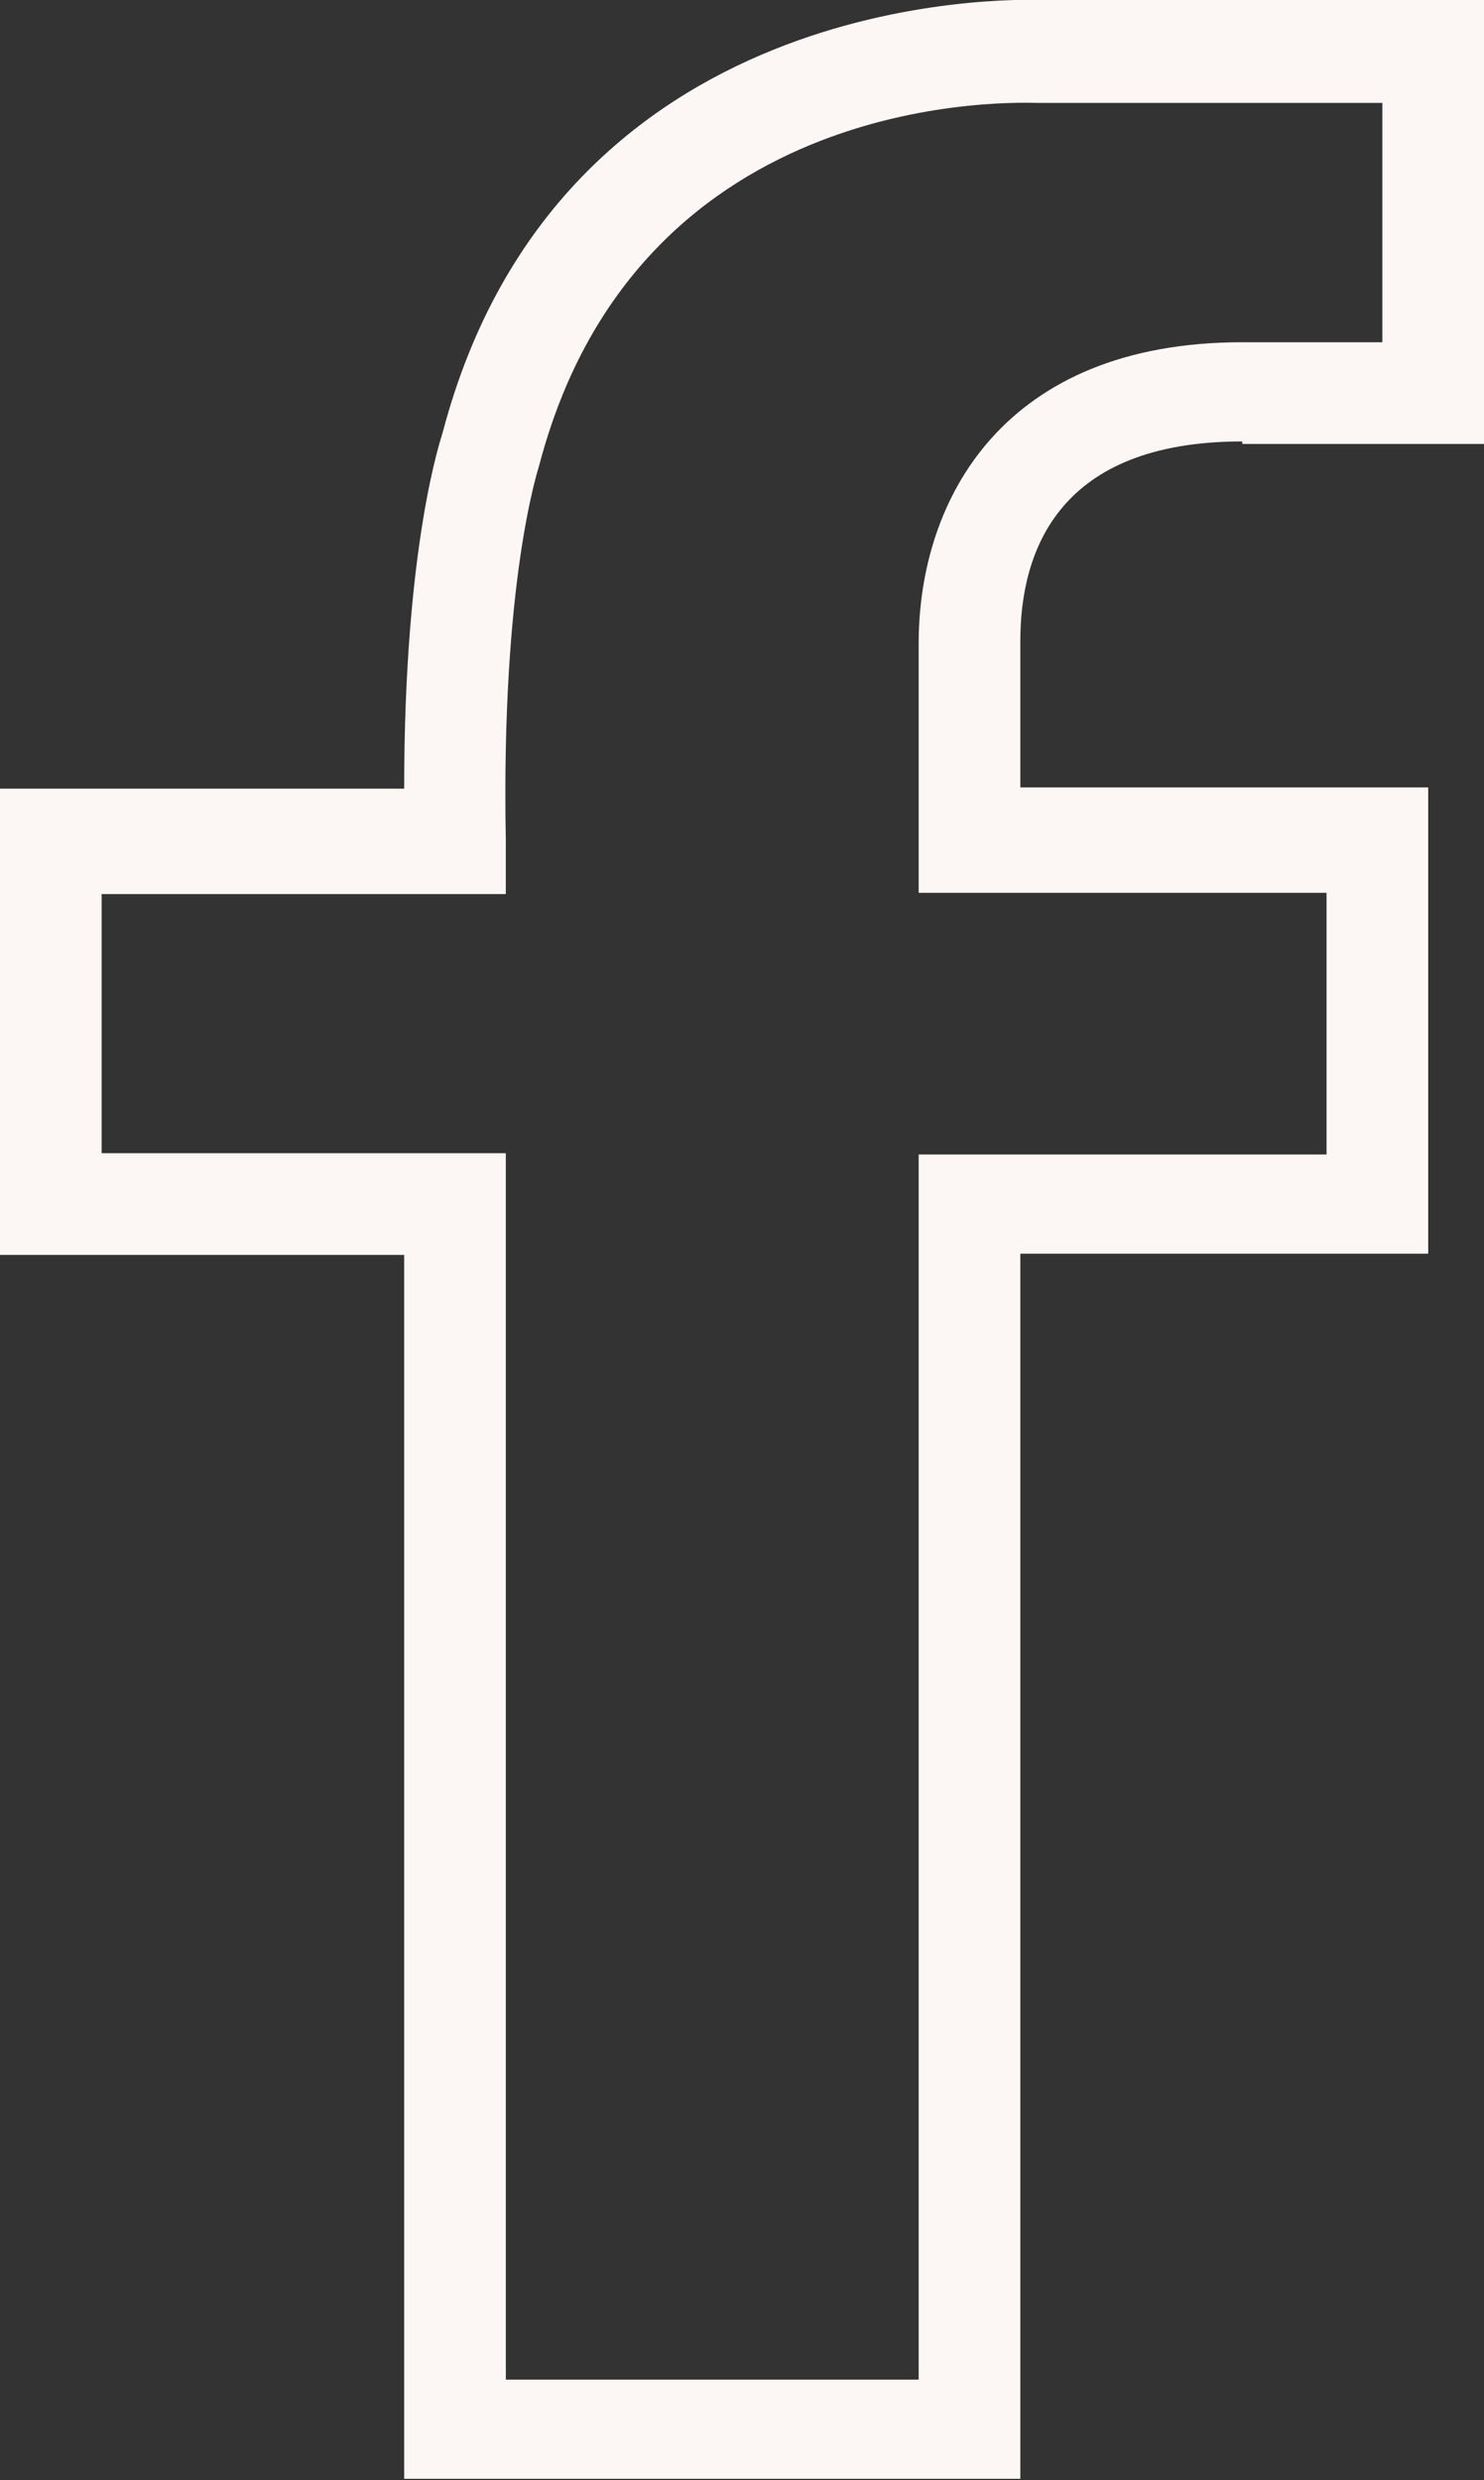
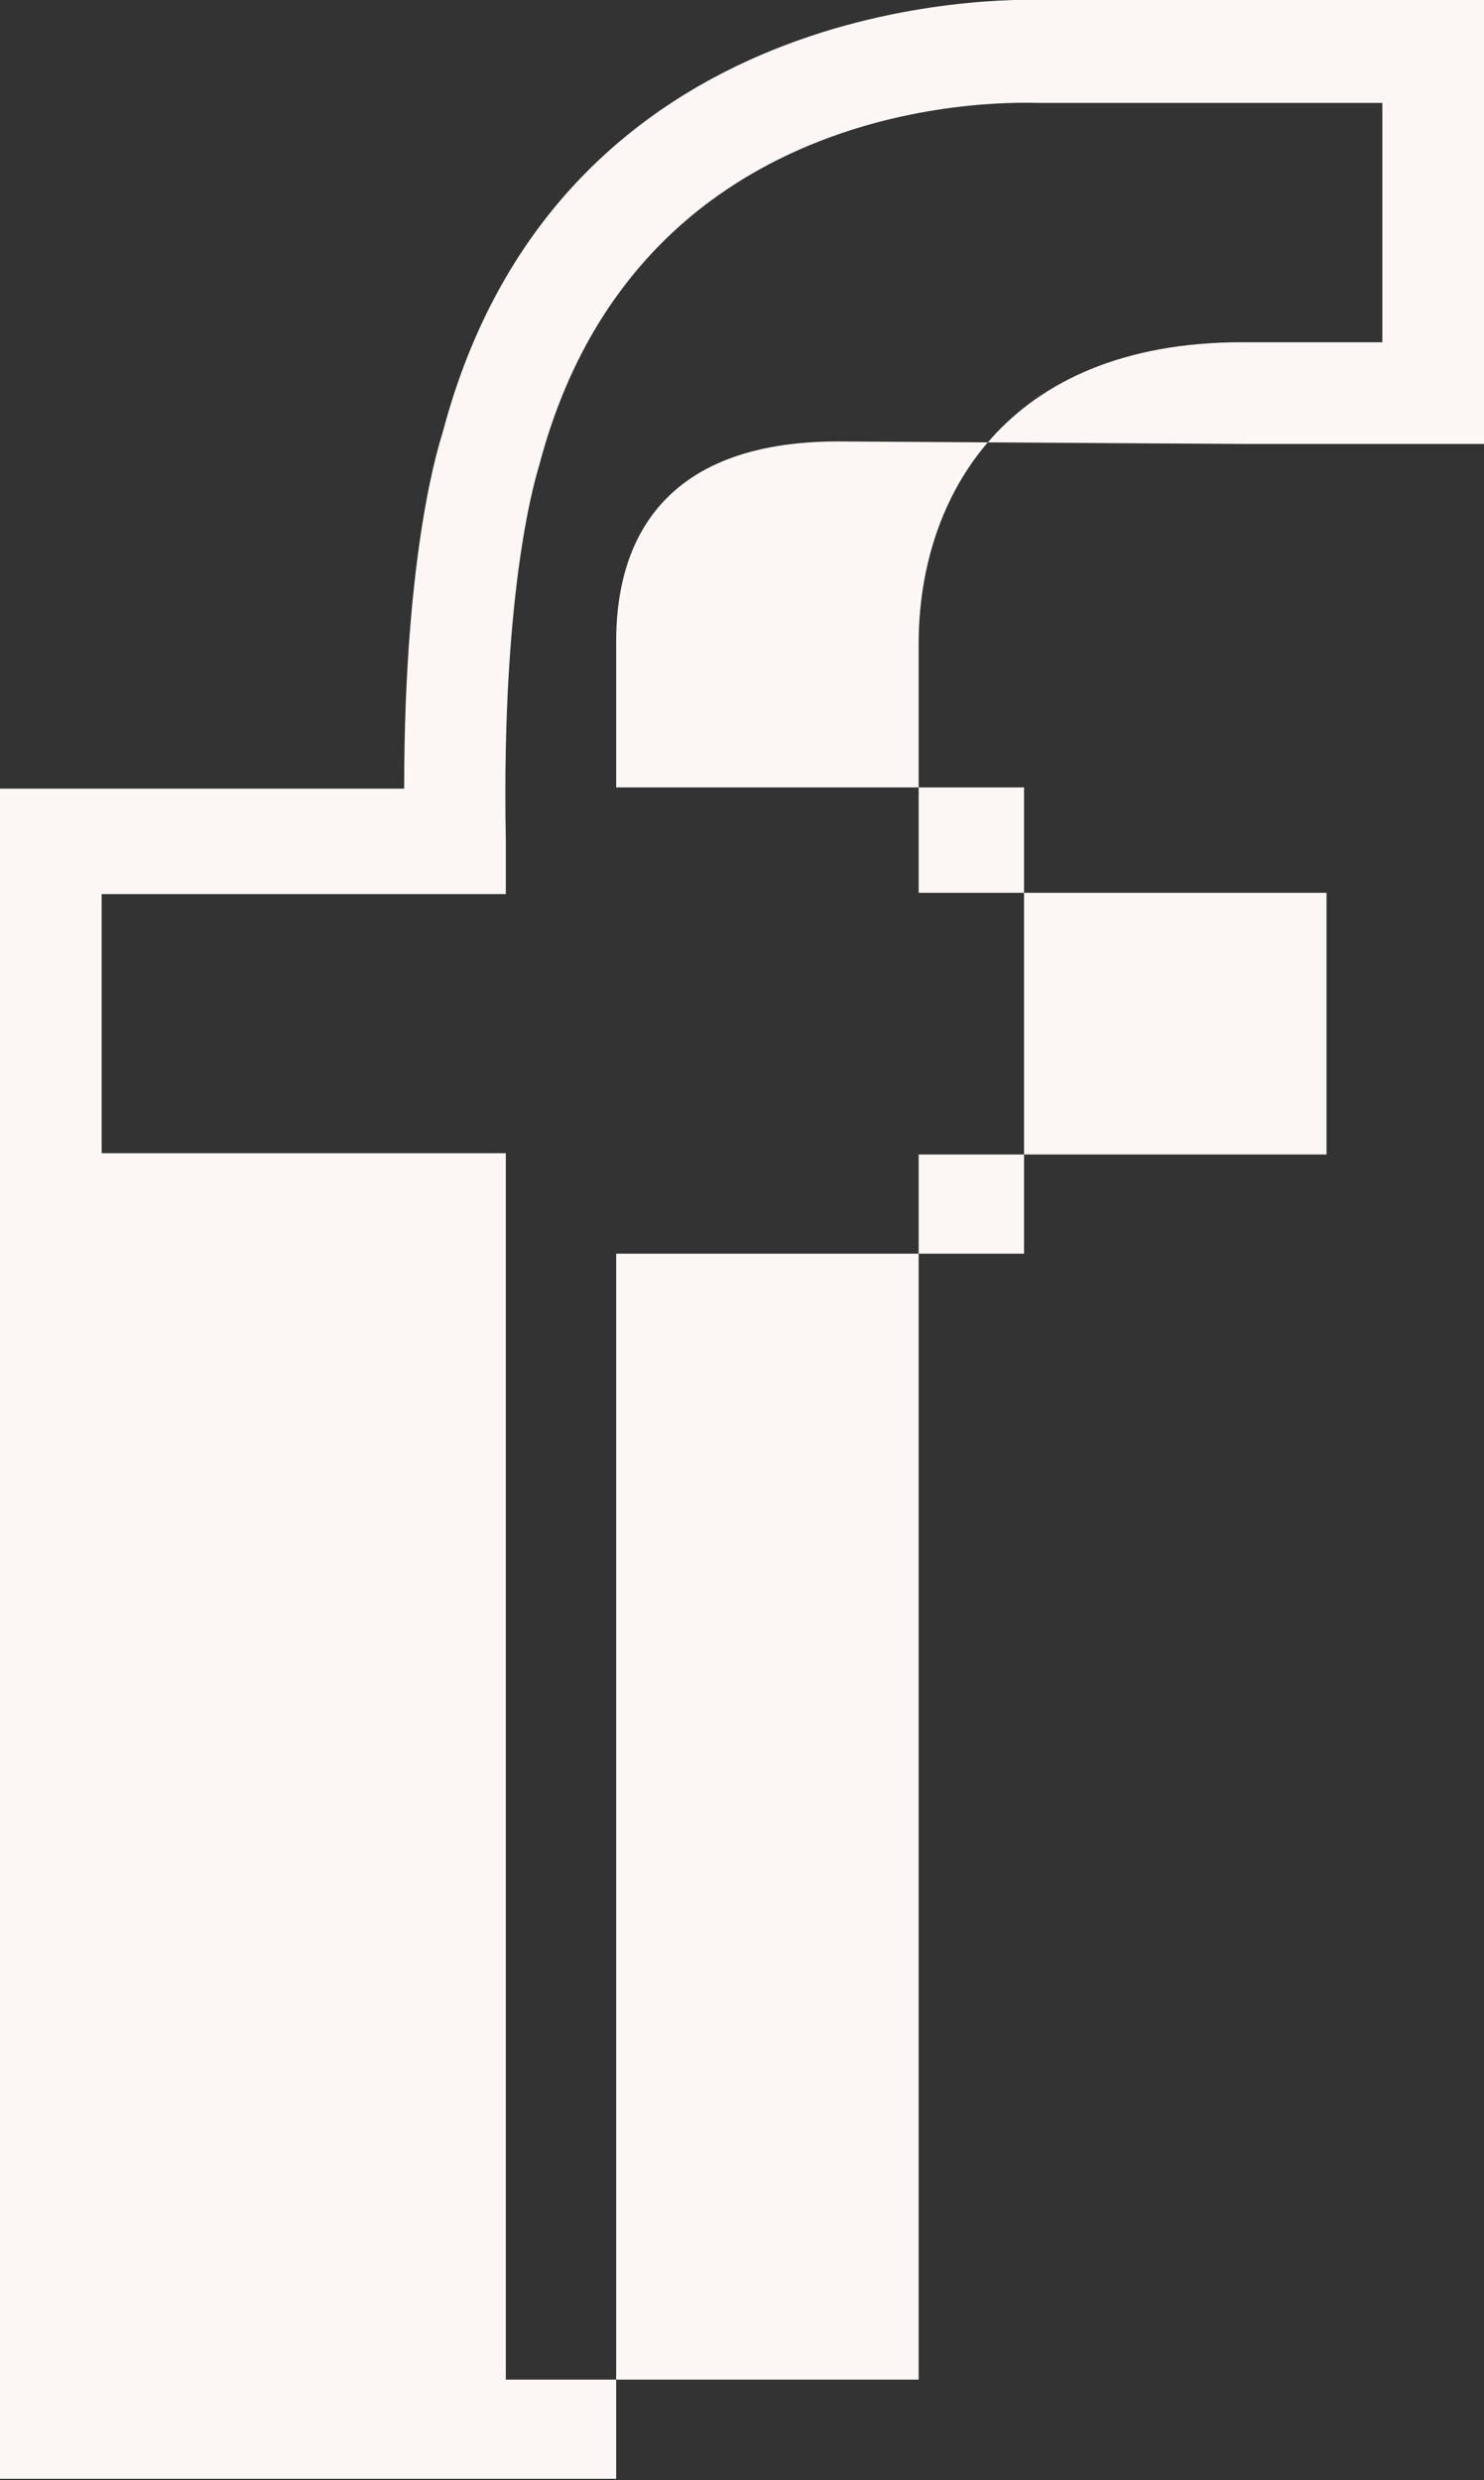
<svg xmlns="http://www.w3.org/2000/svg" id="Capa_1" data-name="Capa 1" viewBox="0 0 11.97 20">
  <rect x="0" y="0" width="11.97" height="20" fill="#333333" stroke="none" />
  <defs>
    <style>
      .cls-1 {
        fill: #fcf7f5;
        stroke-width: 0px;
      }
    </style>
  </defs>
-   <path class="cls-1" d="m10.02,3.58h1.96V0h-3.56c-.3-.01-3.91-.08-4.85,3.49-.01.04-.31.89-.31,2.87H0v3.76h3.26s0,9.87,0,9.87h4.97v-9.88h3.29v-3.76h-3.29v-1.18c0-.73.31-1.61,1.79-1.61Zm.68,3.62v2.11h-3.29v9.88h-3.33v-9.89H.82s0-2.09,0-2.09h3.26s0-.43,0-.43c-.04-2.1.26-2.99.27-3.03.81-3.08,3.9-2.92,4.03-2.92h2.77v1.93h-1.13c-1.92,0-2.61,1.26-2.61,2.43v2.01h3.29Z" />
+   <path class="cls-1" d="m10.02,3.58h1.96V0h-3.56c-.3-.01-3.91-.08-4.85,3.49-.01.04-.31.89-.31,2.87H0v3.76s0,9.87,0,9.87h4.97v-9.88h3.29v-3.76h-3.29v-1.18c0-.73.31-1.61,1.79-1.61Zm.68,3.62v2.11h-3.29v9.88h-3.33v-9.89H.82s0-2.09,0-2.09h3.26s0-.43,0-.43c-.04-2.1.26-2.99.27-3.03.81-3.08,3.9-2.92,4.03-2.92h2.77v1.93h-1.13c-1.92,0-2.61,1.26-2.61,2.43v2.01h3.29Z" />
</svg>